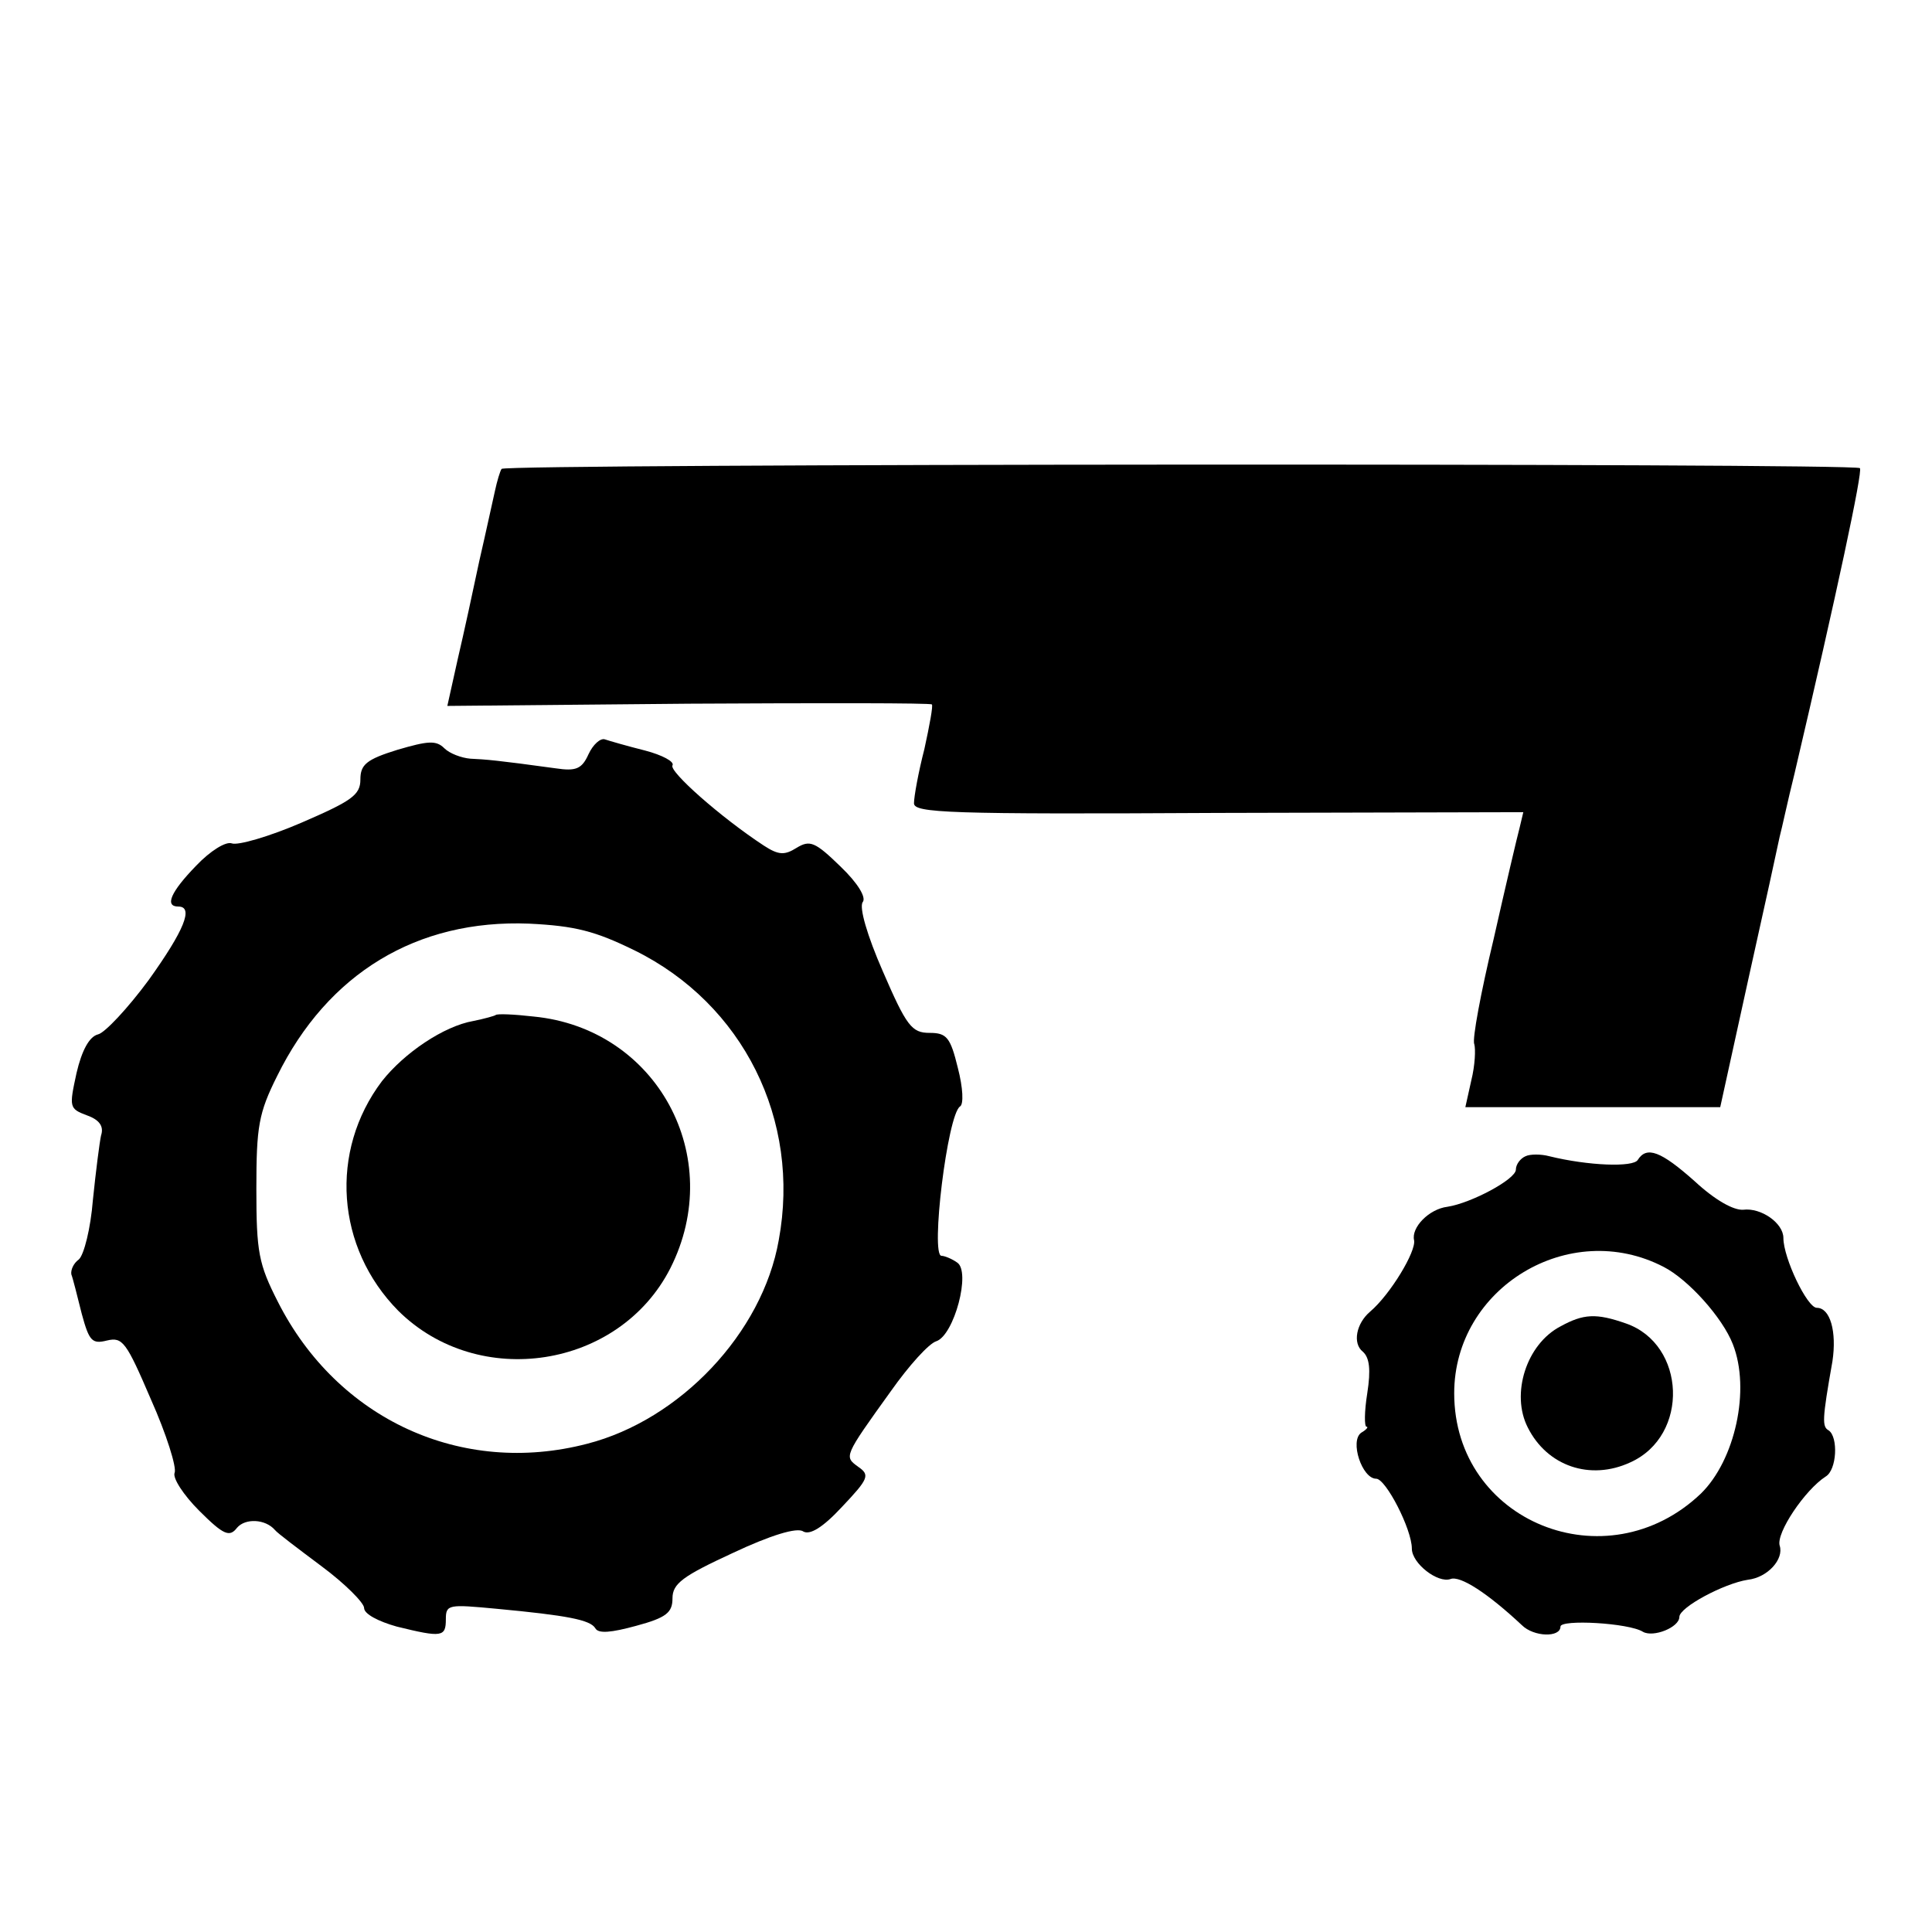
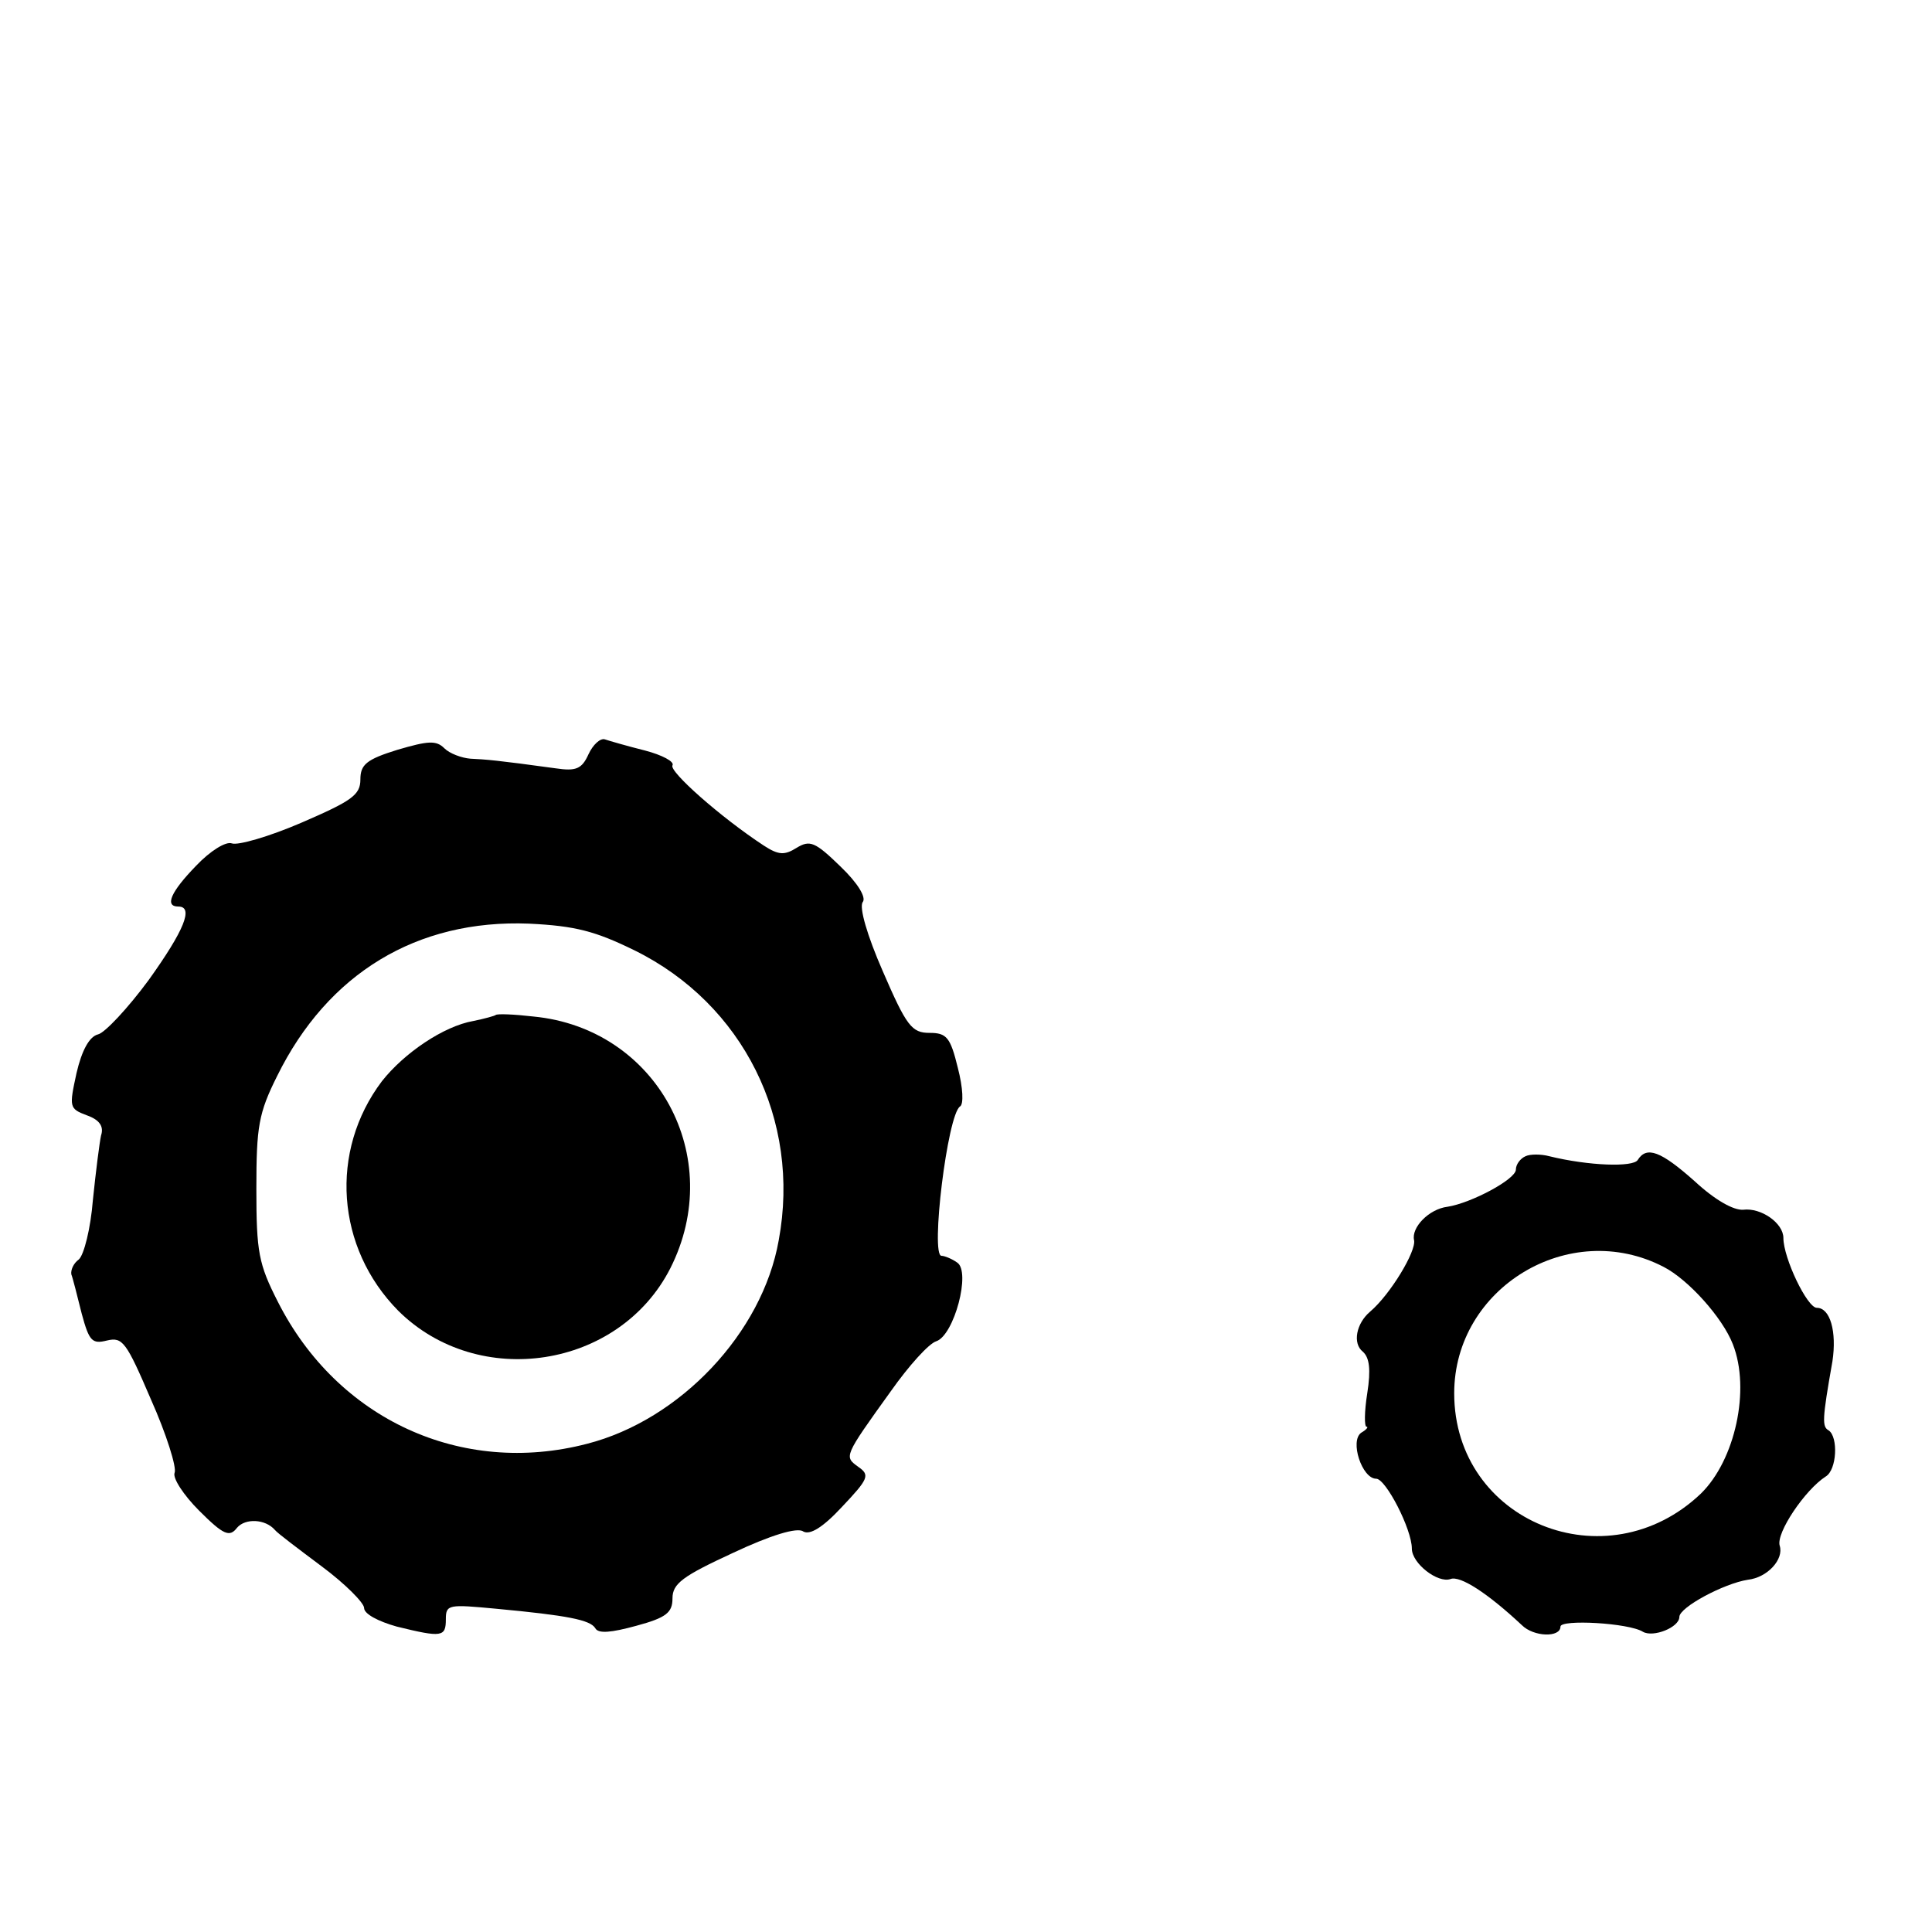
<svg xmlns="http://www.w3.org/2000/svg" version="1.0" width="260pt" height="260pt" viewBox="0 0 260 260" preserveAspectRatio="xMidYMid meet">
  <g transform="translate(0,260) scale(0.1,-0.1)" fill="#000000" stroke="none">
-     <path d="M675 1969 c-2 -3 -6 -16 -9 -30 -3 -13 -12 -55 -21 -94 -8 -38 -21 -98 -29 -132 l-14 -63 325 3 c178 1 326 1 327 -1 2 -1 -3 -28 -10 -60 -8 -31 -14 -64 -14 -73 0 -13 45 -15 410 -13 l410 1 -5 -21 c-3 -11 -19 -79 -35 -150 -17 -71 -29 -135 -26 -141 2 -7 1 -29 -4 -49 l-8 -36 172 0 171 0 38 173 c21 94 40 181 42 191 3 11 11 49 20 85 57 243 92 407 88 411 -7 7 -1824 6 -1828 -1z" />
    <path d="M535 1591 c-42 -13 -50 -20 -50 -40 0 -21 -12 -29 -79 -58 -44 -19 -86 -31 -94 -28 -8 3 -29 -10 -48 -30 -34 -35 -43 -55 -24 -55 21 0 8 -32 -40 -99 -28 -38 -59 -71 -68 -73 -12 -3 -22 -22 -29 -52 -10 -46 -10 -48 14 -57 17 -6 23 -15 19 -27 -2 -9 -7 -48 -11 -87 -3 -38 -12 -74 -19 -80 -7 -5 -11 -14 -10 -20 2 -5 8 -29 14 -53 10 -37 14 -41 34 -36 21 5 26 -2 59 -79 21 -47 35 -92 32 -99 -3 -7 12 -30 33 -51 33 -33 41 -36 51 -23 11 13 38 12 51 -3 3 -4 31 -25 63 -49 31 -23 57 -49 57 -56 0 -8 19 -18 44 -25 61 -15 66 -14 66 10 0 20 4 20 68 14 96 -9 126 -15 133 -26 4 -8 22 -6 55 3 41 11 49 18 49 37 0 20 14 30 81 61 51 24 87 35 95 29 9 -5 26 5 52 33 36 38 38 43 22 54 -19 14 -20 13 44 102 24 34 51 64 61 67 24 8 47 94 28 106 -7 5 -17 9 -21 9 -15 0 8 190 25 201 5 3 4 25 -3 52 -10 41 -15 47 -38 47 -24 0 -31 9 -63 83 -21 48 -32 86 -27 93 5 6 -6 25 -30 48 -34 33 -41 36 -59 25 -16 -10 -24 -10 -44 3 -58 38 -128 100 -123 108 3 5 -14 14 -37 20 -24 6 -48 13 -54 15 -6 2 -16 -7 -22 -20 -9 -20 -17 -23 -44 -19 -80 11 -94 12 -115 13 -12 1 -28 7 -35 14 -11 11 -22 10 -63 -2z m319 -270 c146 -72 224 -228 194 -390 -22 -125 -133 -242 -258 -274 -169 -44 -336 33 -416 191 -26 51 -29 67 -29 152 0 84 3 102 28 152 68 138 188 211 339 205 62 -3 89 -10 142 -36z" />
    <path d="M667 1234 c-1 -1 -15 -5 -30 -8 -40 -7 -93 -43 -123 -81 -71 -94 -62 -224 22 -309 108 -107 297 -78 366 57 76 150 -18 323 -184 339 -26 3 -49 4 -51 2z" />
    <path d="M2053 1044 c-7 -3 -13 -11 -13 -18 0 -13 -60 -45 -92 -50 -25 -3 -49 -28 -45 -45 3 -15 -32 -73 -59 -96 -19 -16 -24 -43 -10 -54 9 -8 11 -24 6 -56 -4 -25 -4 -45 -1 -45 3 0 0 -4 -7 -8 -16 -11 1 -62 20 -62 13 0 48 -68 48 -94 0 -20 35 -47 52 -41 13 5 50 -19 96 -62 16 -16 52 -17 52 -2 0 10 92 5 111 -7 14 -8 49 6 49 20 0 13 60 45 92 50 27 3 49 28 43 46 -5 17 34 75 62 93 15 9 17 53 4 62 -9 5 -9 14 5 93 6 40 -3 72 -21 72 -13 0 -45 67 -45 94 0 20 -30 41 -54 38 -13 -1 -38 13 -65 38 -46 41 -65 48 -77 29 -6 -10 -66 -8 -119 5 -11 3 -26 3 -32 0z m186 -149 c33 -17 79 -68 93 -104 24 -61 3 -156 -43 -201 -127 -121 -332 -38 -332 135 0 142 155 236 282 170z" />
-     <path d="M2100 815 c-46 -24 -67 -91 -44 -136 26 -52 84 -72 138 -47 80 36 75 159 -6 187 -40 14 -57 13 -88 -4z" />
  </g>
</svg>